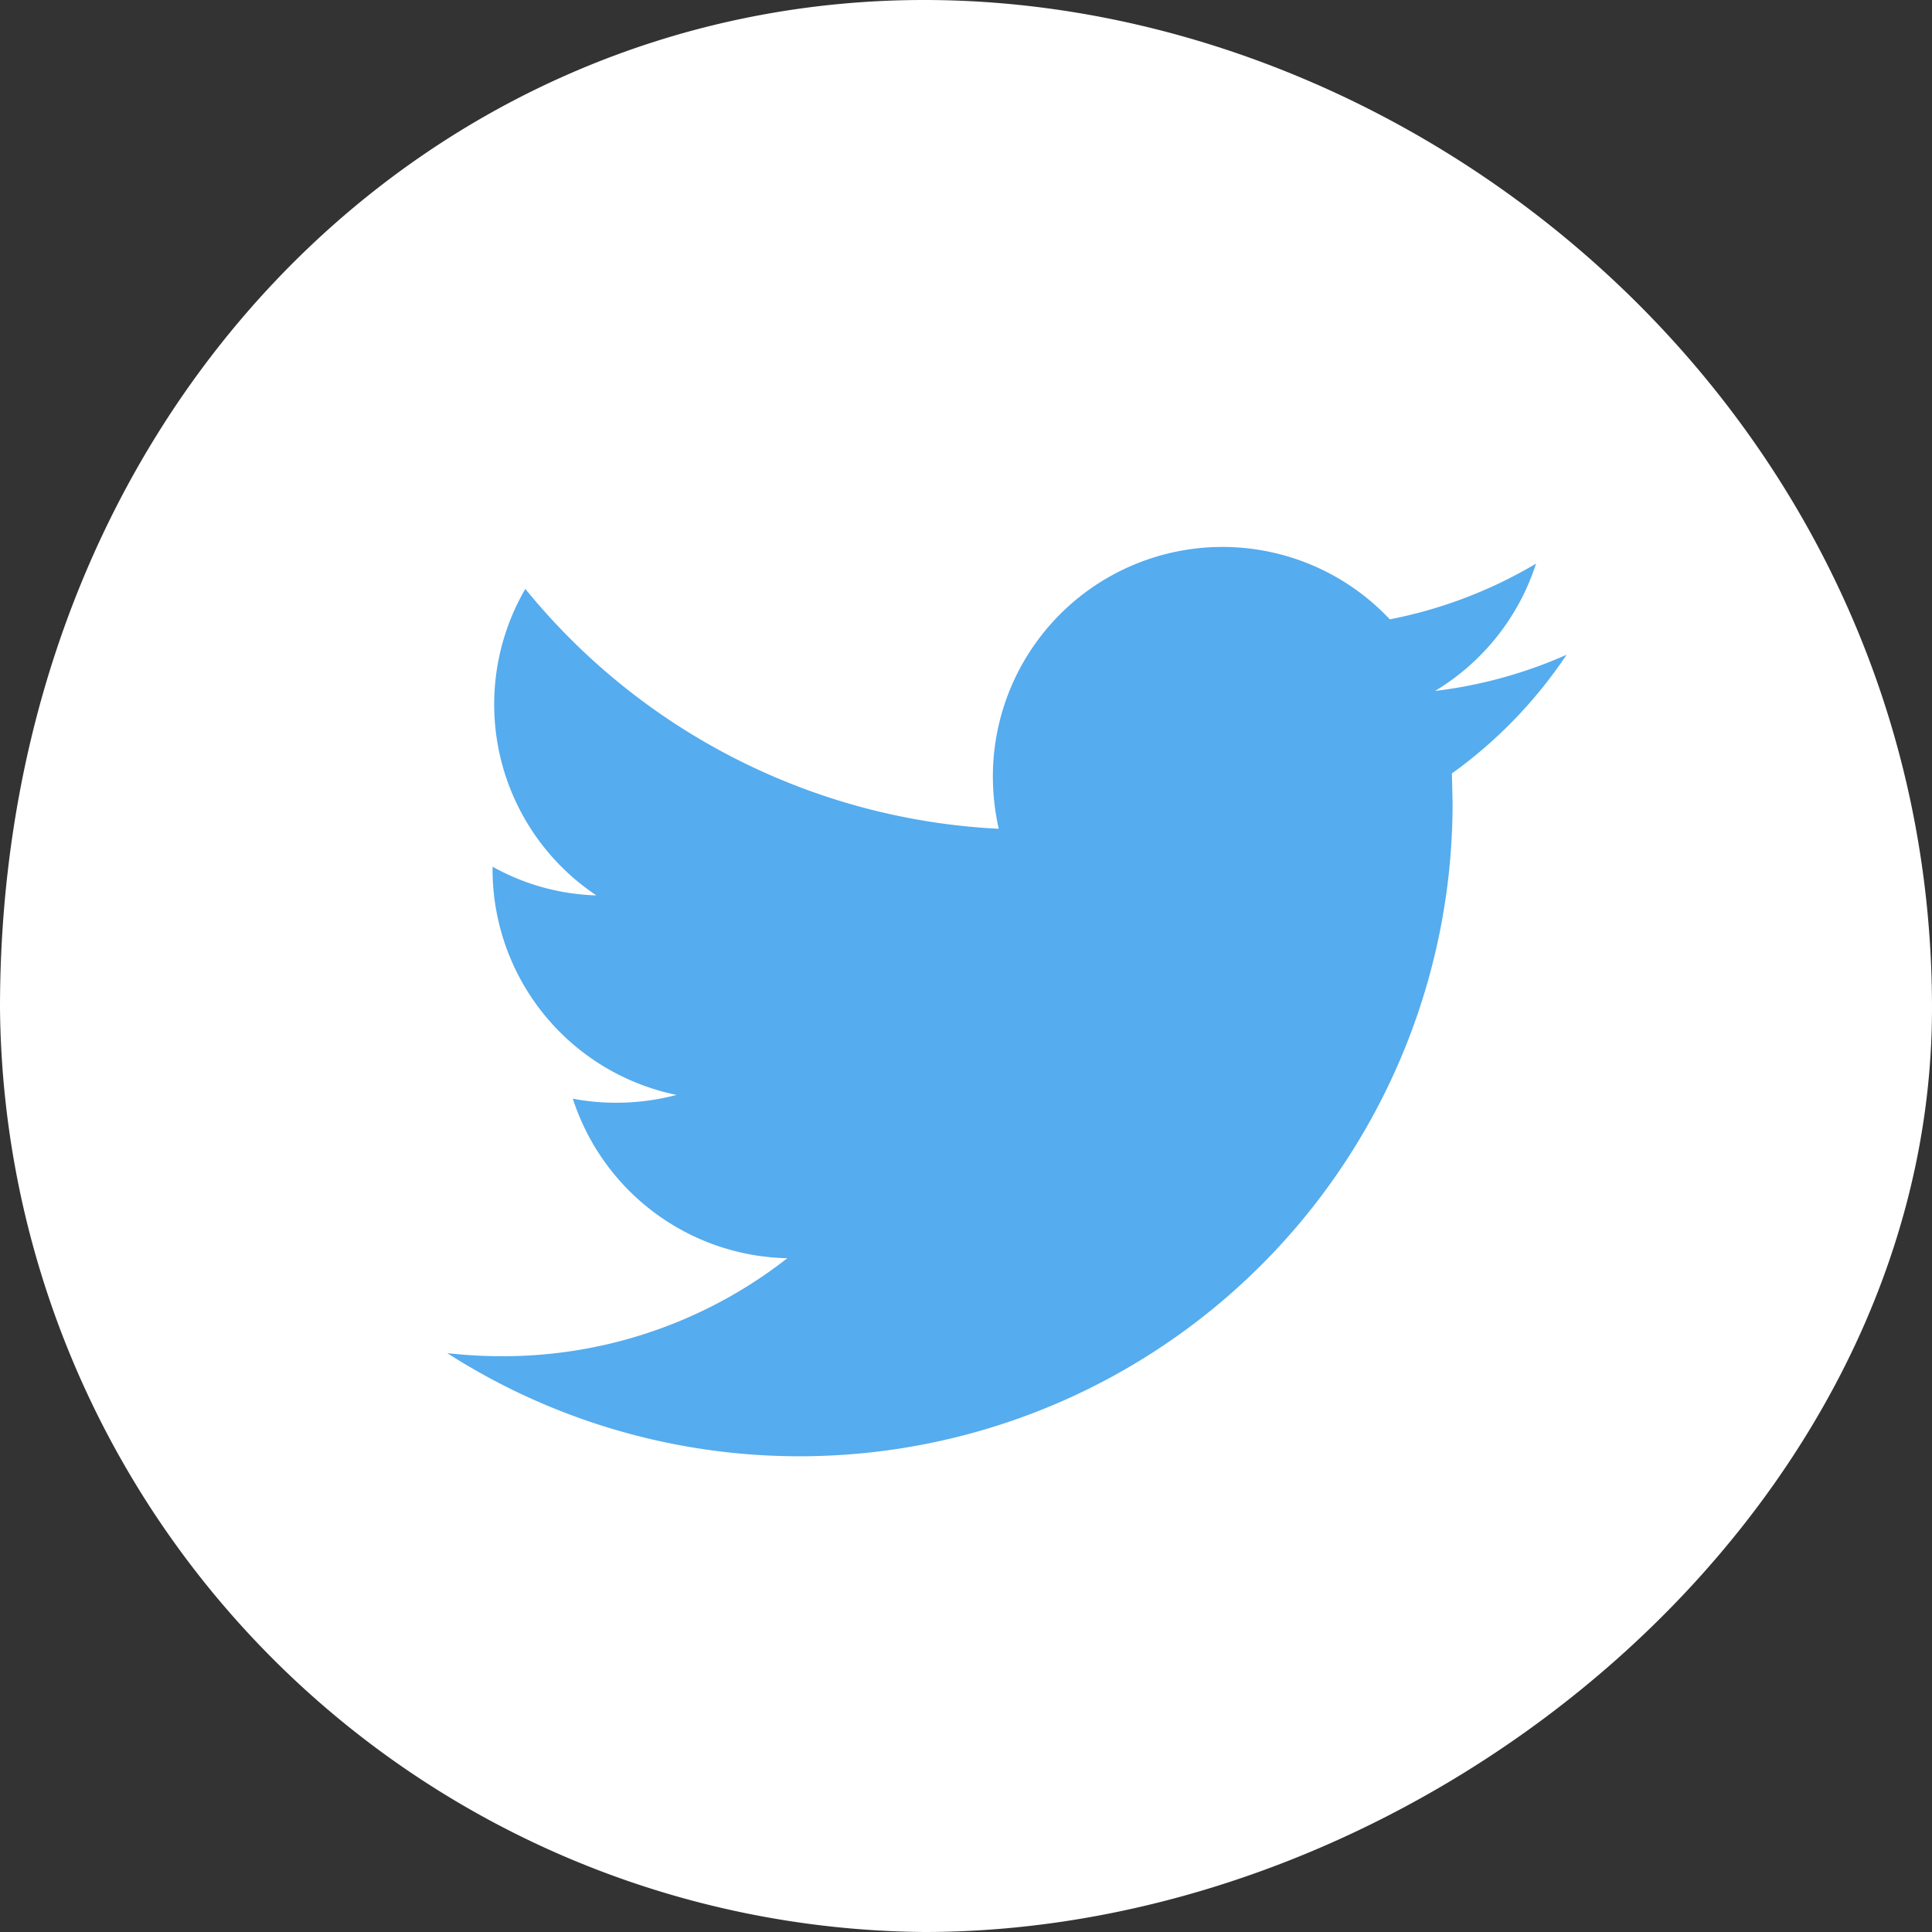
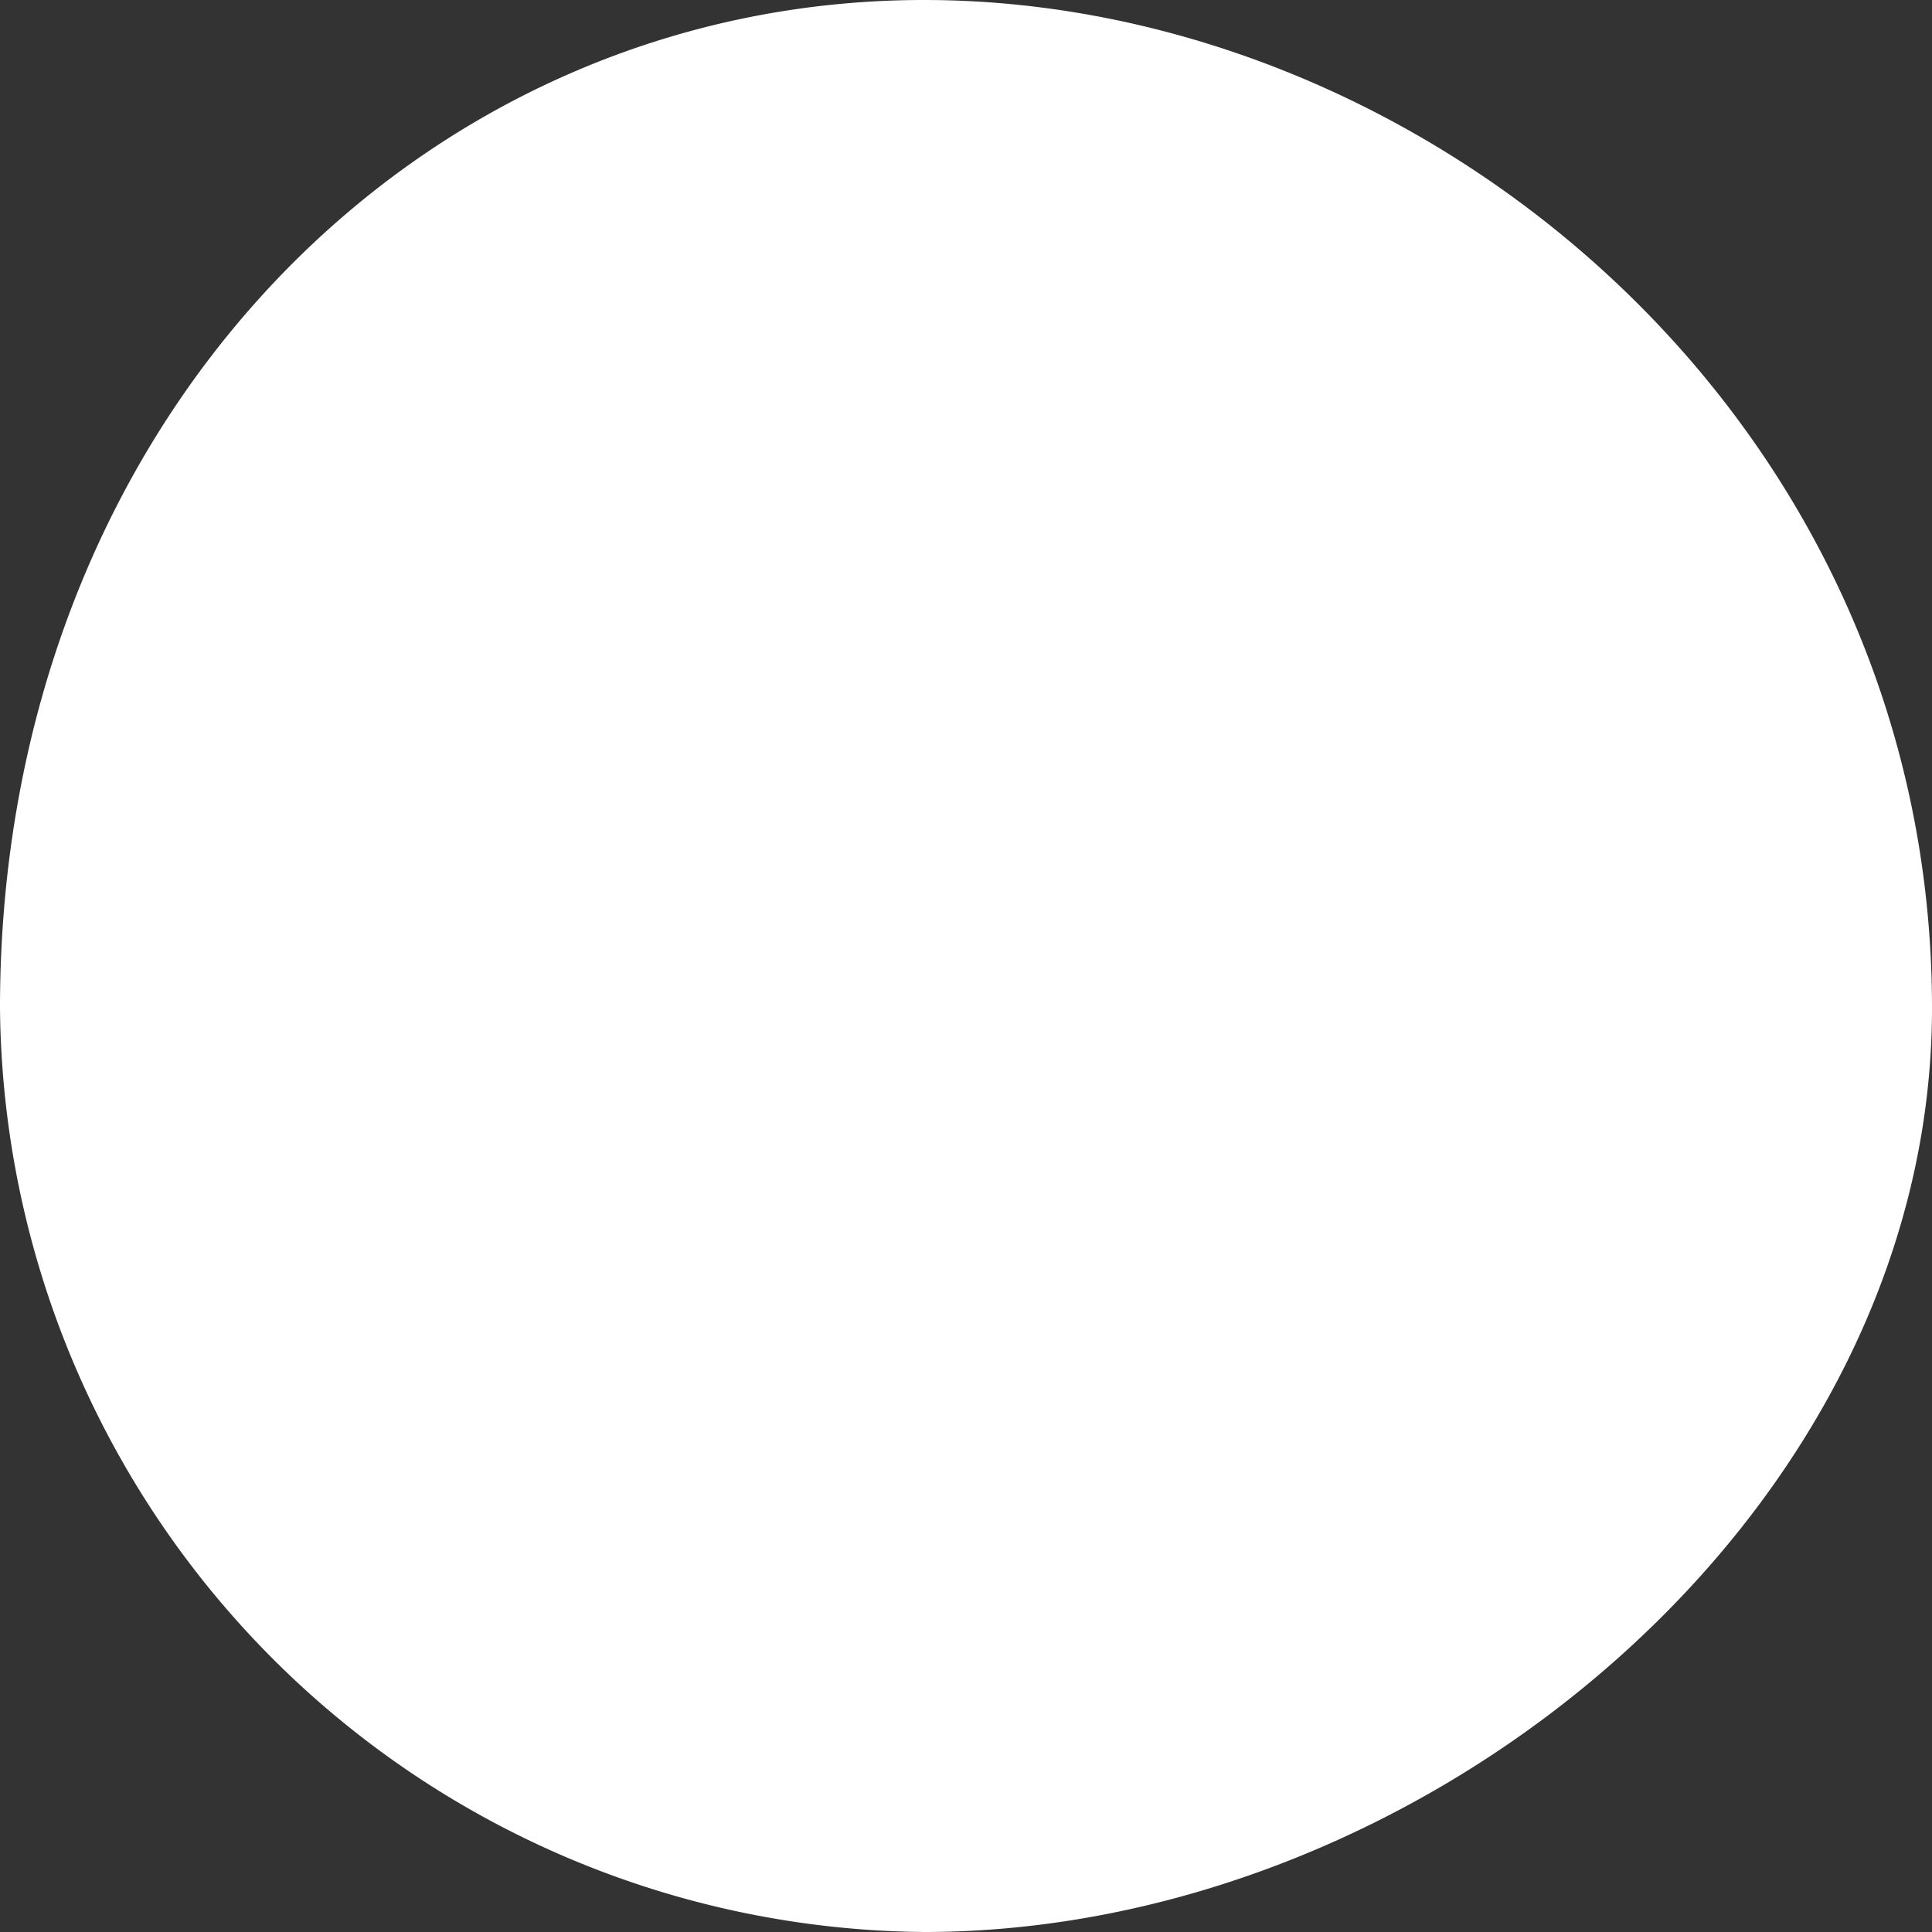
<svg xmlns="http://www.w3.org/2000/svg" width="44" height="44" viewBox="0 0 44 44">
  <rect x="0" y="0" width="44" height="44" fill="#333333" stroke="none" />
  <defs>
    <style>.a{fill:#fff;fill-rule:evenodd;}.b{fill:#55acee;}</style>
  </defs>
  <g transform="translate(-609.394 -3311)">
    <g transform="translate(212.476 2354.092)">
      <path class="a" d="M396.918,979.864c0-13.391,9.566-22.956,21.044-22.956s22.956,9.565,22.956,22.956c0,11.479-11.478,21.044-22.956,21.044A21.231,21.231,0,0,1,396.918,979.864Z" />
    </g>
    <g transform="translate(212.476 2354.092)">
-       <path class="b" d="M432.6,971.818a10.445,10.445,0,0,1-3,.826,5.267,5.267,0,0,0,2.3-2.9,10.412,10.412,0,0,1-3.33,1.269,5.229,5.229,0,0,0-9.04,3.579,5.407,5.407,0,0,0,.134,1.191,14.844,14.844,0,0,1-10.782-5.463A5.23,5.23,0,0,0,410.5,977.3a5.142,5.142,0,0,1-2.364-.654v.064a5.243,5.243,0,0,0,4.192,5.134,5.372,5.372,0,0,1-1.376.178,5.264,5.264,0,0,1-.988-.092,5.248,5.248,0,0,0,4.885,3.633,10.509,10.509,0,0,1-6.5,2.232,11.194,11.194,0,0,1-1.245-.07A14.874,14.874,0,0,0,430,975.2l-.016-.677a10.537,10.537,0,0,0,2.615-2.708Zm0,0" />
-     </g>
+       </g>
  </g>
</svg>